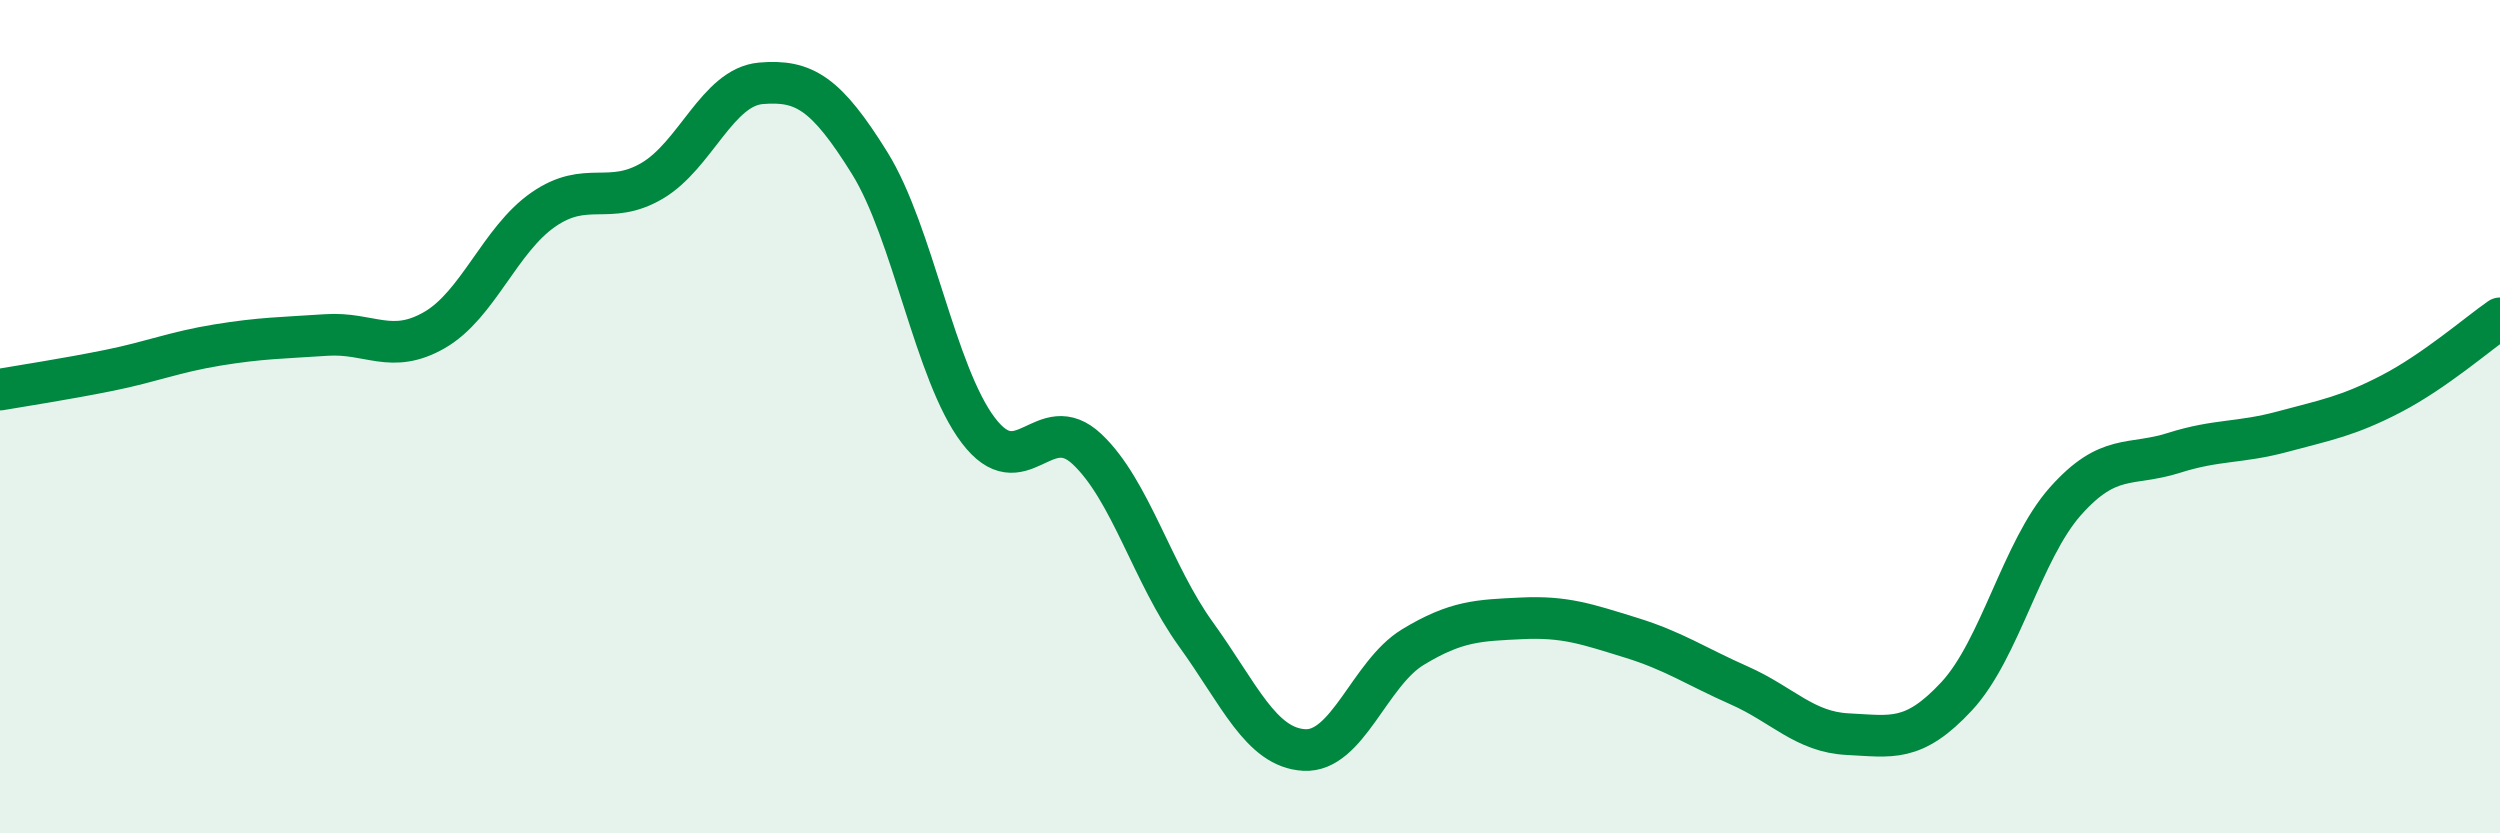
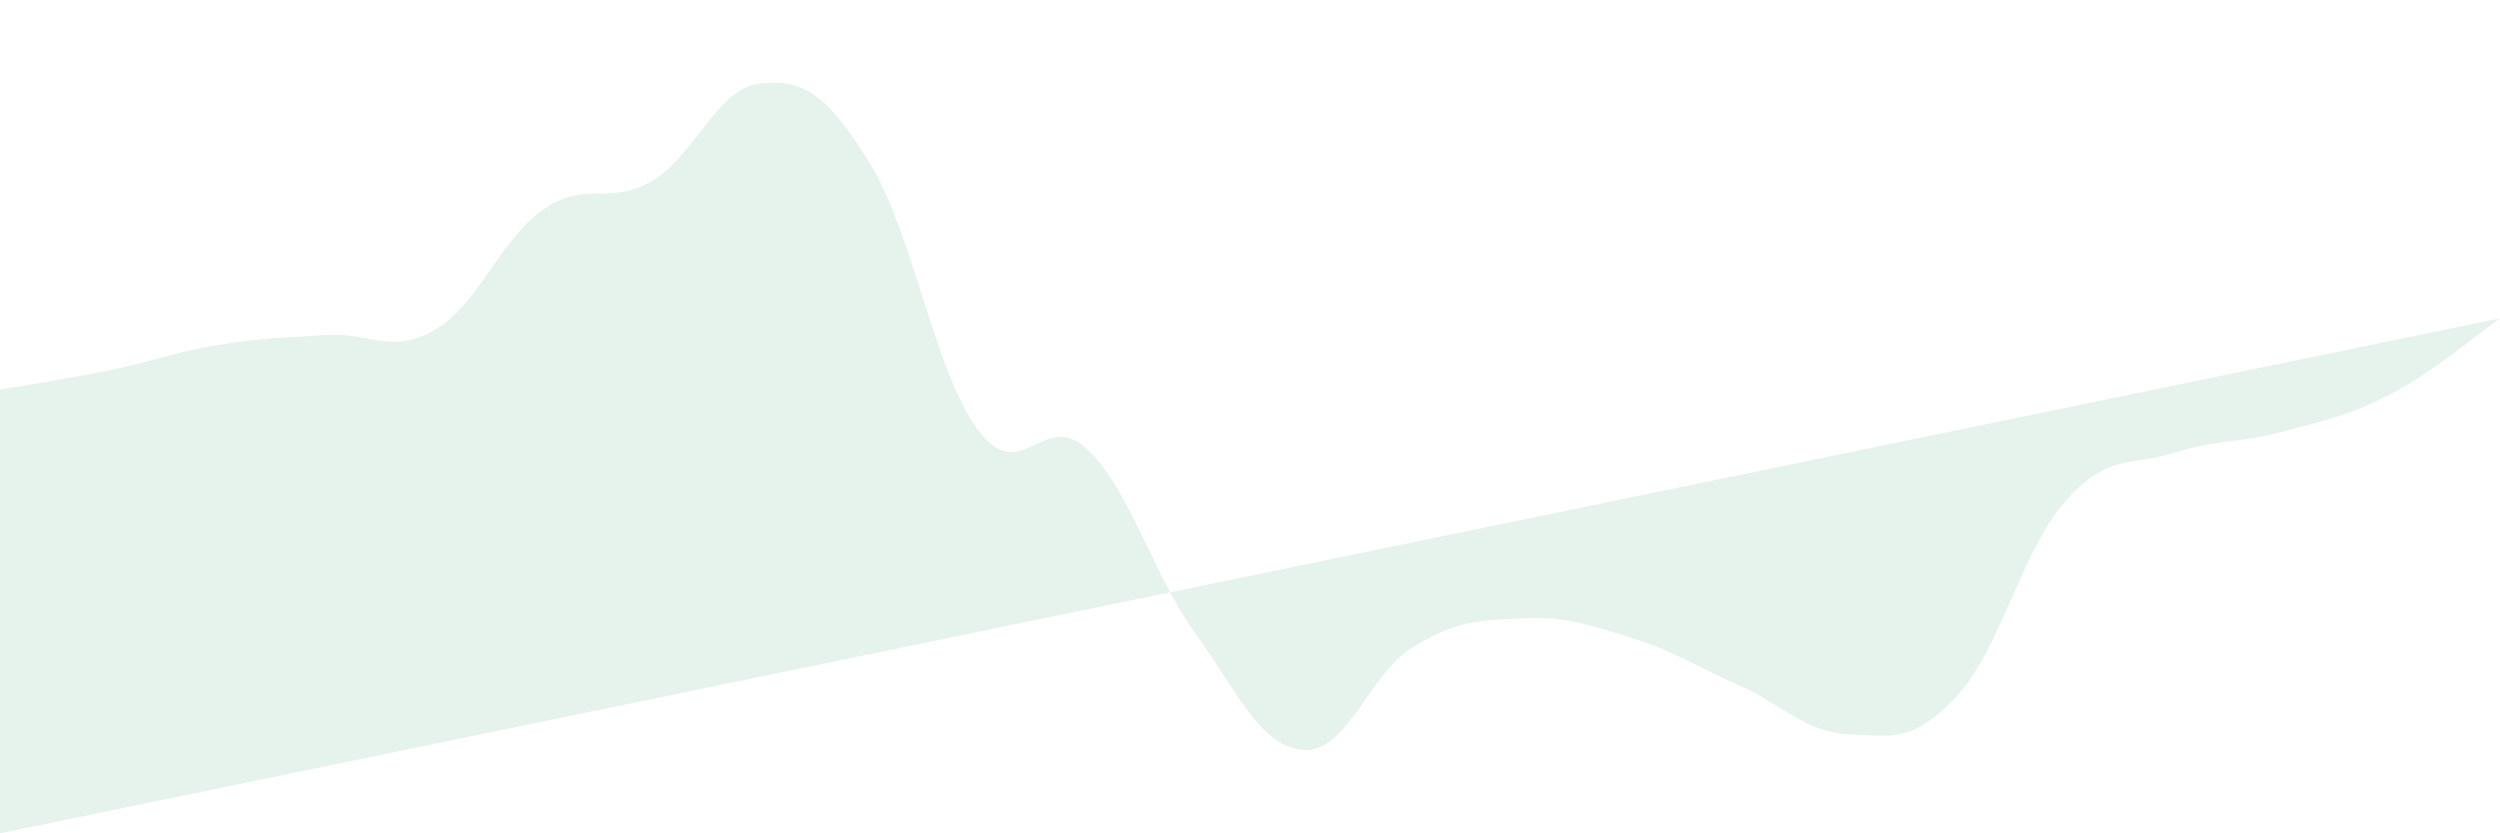
<svg xmlns="http://www.w3.org/2000/svg" width="60" height="20" viewBox="0 0 60 20">
-   <path d="M 0,9.35 C 0.52,9.26 1.57,9.1 2.61,8.89 C 3.65,8.68 4.18,8.45 5.22,8.28 C 6.26,8.11 6.79,8.11 7.83,8.04 C 8.87,7.97 9.39,8.52 10.43,7.92 C 11.47,7.32 12,5.75 13.04,5.03 C 14.08,4.31 14.61,4.95 15.65,4.34 C 16.69,3.73 17.22,2.09 18.26,2 C 19.3,1.91 19.83,2.24 20.87,3.91 C 21.91,5.58 22.44,8.96 23.48,10.33 C 24.52,11.7 25.05,9.8 26.09,10.78 C 27.13,11.76 27.66,13.78 28.7,15.22 C 29.74,16.66 30.26,17.94 31.3,18 C 32.34,18.06 32.87,16.16 33.91,15.53 C 34.95,14.9 35.48,14.89 36.52,14.84 C 37.56,14.79 38.09,14.98 39.13,15.3 C 40.17,15.62 40.7,15.99 41.74,16.45 C 42.78,16.91 43.31,17.57 44.35,17.62 C 45.39,17.67 45.92,17.83 46.96,16.71 C 48,15.59 48.53,13.2 49.57,12.03 C 50.61,10.86 51.13,11.2 52.17,10.87 C 53.21,10.54 53.74,10.64 54.78,10.36 C 55.82,10.08 56.35,9.99 57.39,9.45 C 58.43,8.91 59.48,8 60,7.64L60 20L0 20Z" fill="#008740" opacity="0.1" stroke-linecap="round" stroke-linejoin="round" />
-   <path d="M 0,9.35 C 0.52,9.26 1.57,9.1 2.61,8.89 C 3.65,8.68 4.18,8.45 5.22,8.28 C 6.26,8.11 6.79,8.11 7.83,8.04 C 8.87,7.97 9.39,8.52 10.43,7.92 C 11.47,7.32 12,5.75 13.04,5.03 C 14.08,4.31 14.61,4.95 15.65,4.34 C 16.69,3.73 17.22,2.09 18.26,2 C 19.3,1.91 19.83,2.24 20.87,3.91 C 21.91,5.58 22.44,8.96 23.48,10.33 C 24.52,11.7 25.05,9.8 26.09,10.78 C 27.13,11.76 27.66,13.78 28.7,15.22 C 29.74,16.66 30.26,17.94 31.3,18 C 32.34,18.06 32.87,16.16 33.91,15.53 C 34.95,14.9 35.48,14.89 36.52,14.84 C 37.56,14.79 38.09,14.98 39.13,15.3 C 40.17,15.62 40.7,15.99 41.74,16.45 C 42.78,16.91 43.31,17.57 44.35,17.62 C 45.39,17.67 45.92,17.83 46.96,16.71 C 48,15.59 48.53,13.2 49.57,12.03 C 50.61,10.86 51.13,11.2 52.17,10.87 C 53.21,10.54 53.74,10.64 54.78,10.36 C 55.82,10.08 56.35,9.99 57.39,9.45 C 58.43,8.91 59.48,8 60,7.64" stroke="#008740" stroke-width="1" fill="none" stroke-linecap="round" stroke-linejoin="round" />
+   <path d="M 0,9.35 C 0.52,9.26 1.57,9.1 2.61,8.89 C 3.65,8.68 4.18,8.45 5.22,8.28 C 6.26,8.11 6.79,8.11 7.83,8.04 C 8.87,7.97 9.39,8.52 10.43,7.92 C 11.47,7.32 12,5.75 13.04,5.03 C 14.08,4.31 14.61,4.95 15.65,4.34 C 16.69,3.73 17.22,2.09 18.26,2 C 19.3,1.91 19.83,2.24 20.87,3.91 C 21.91,5.58 22.44,8.96 23.48,10.33 C 24.52,11.7 25.05,9.8 26.09,10.78 C 27.13,11.76 27.66,13.78 28.7,15.22 C 29.74,16.66 30.26,17.94 31.3,18 C 32.34,18.06 32.87,16.16 33.91,15.53 C 34.95,14.9 35.48,14.89 36.52,14.84 C 37.56,14.79 38.09,14.98 39.13,15.3 C 40.17,15.62 40.7,15.99 41.74,16.45 C 42.78,16.91 43.31,17.57 44.35,17.62 C 45.39,17.67 45.92,17.83 46.96,16.71 C 48,15.59 48.53,13.2 49.57,12.03 C 50.61,10.86 51.13,11.2 52.17,10.87 C 53.21,10.54 53.74,10.64 54.78,10.36 C 55.82,10.08 56.35,9.99 57.39,9.45 C 58.43,8.91 59.48,8 60,7.64L0 20Z" fill="#008740" opacity="0.1" stroke-linecap="round" stroke-linejoin="round" />
</svg>